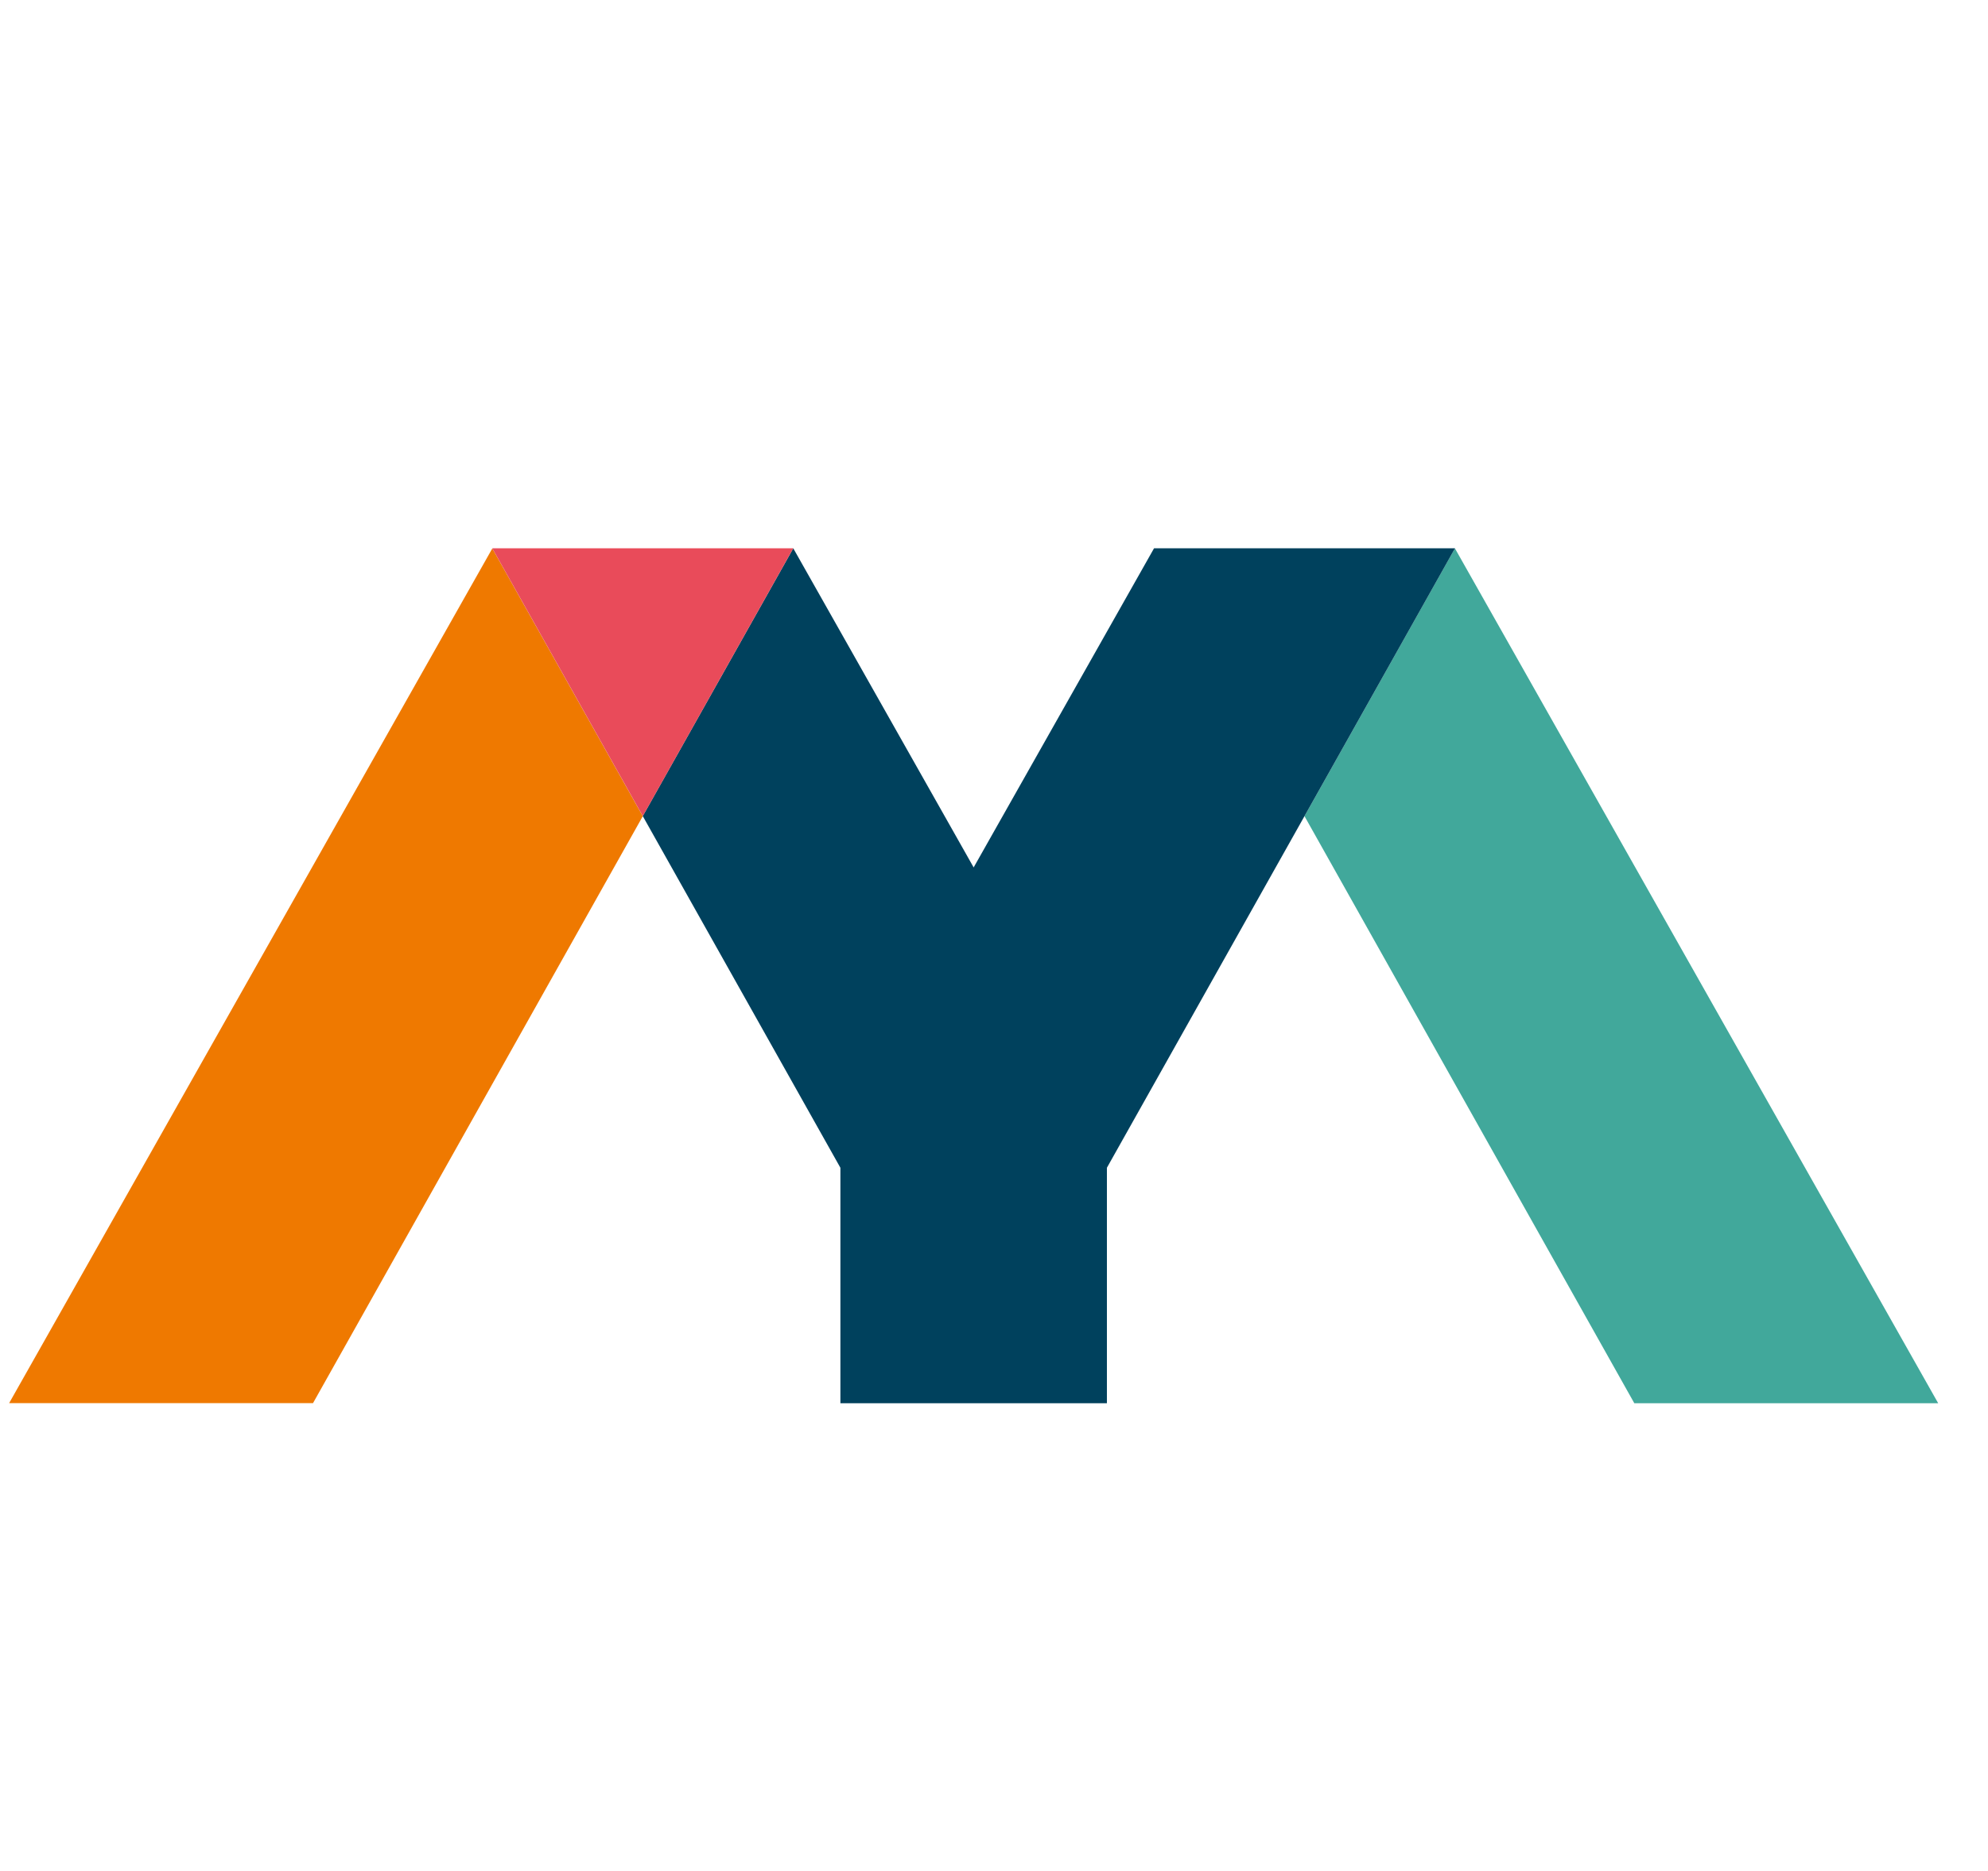
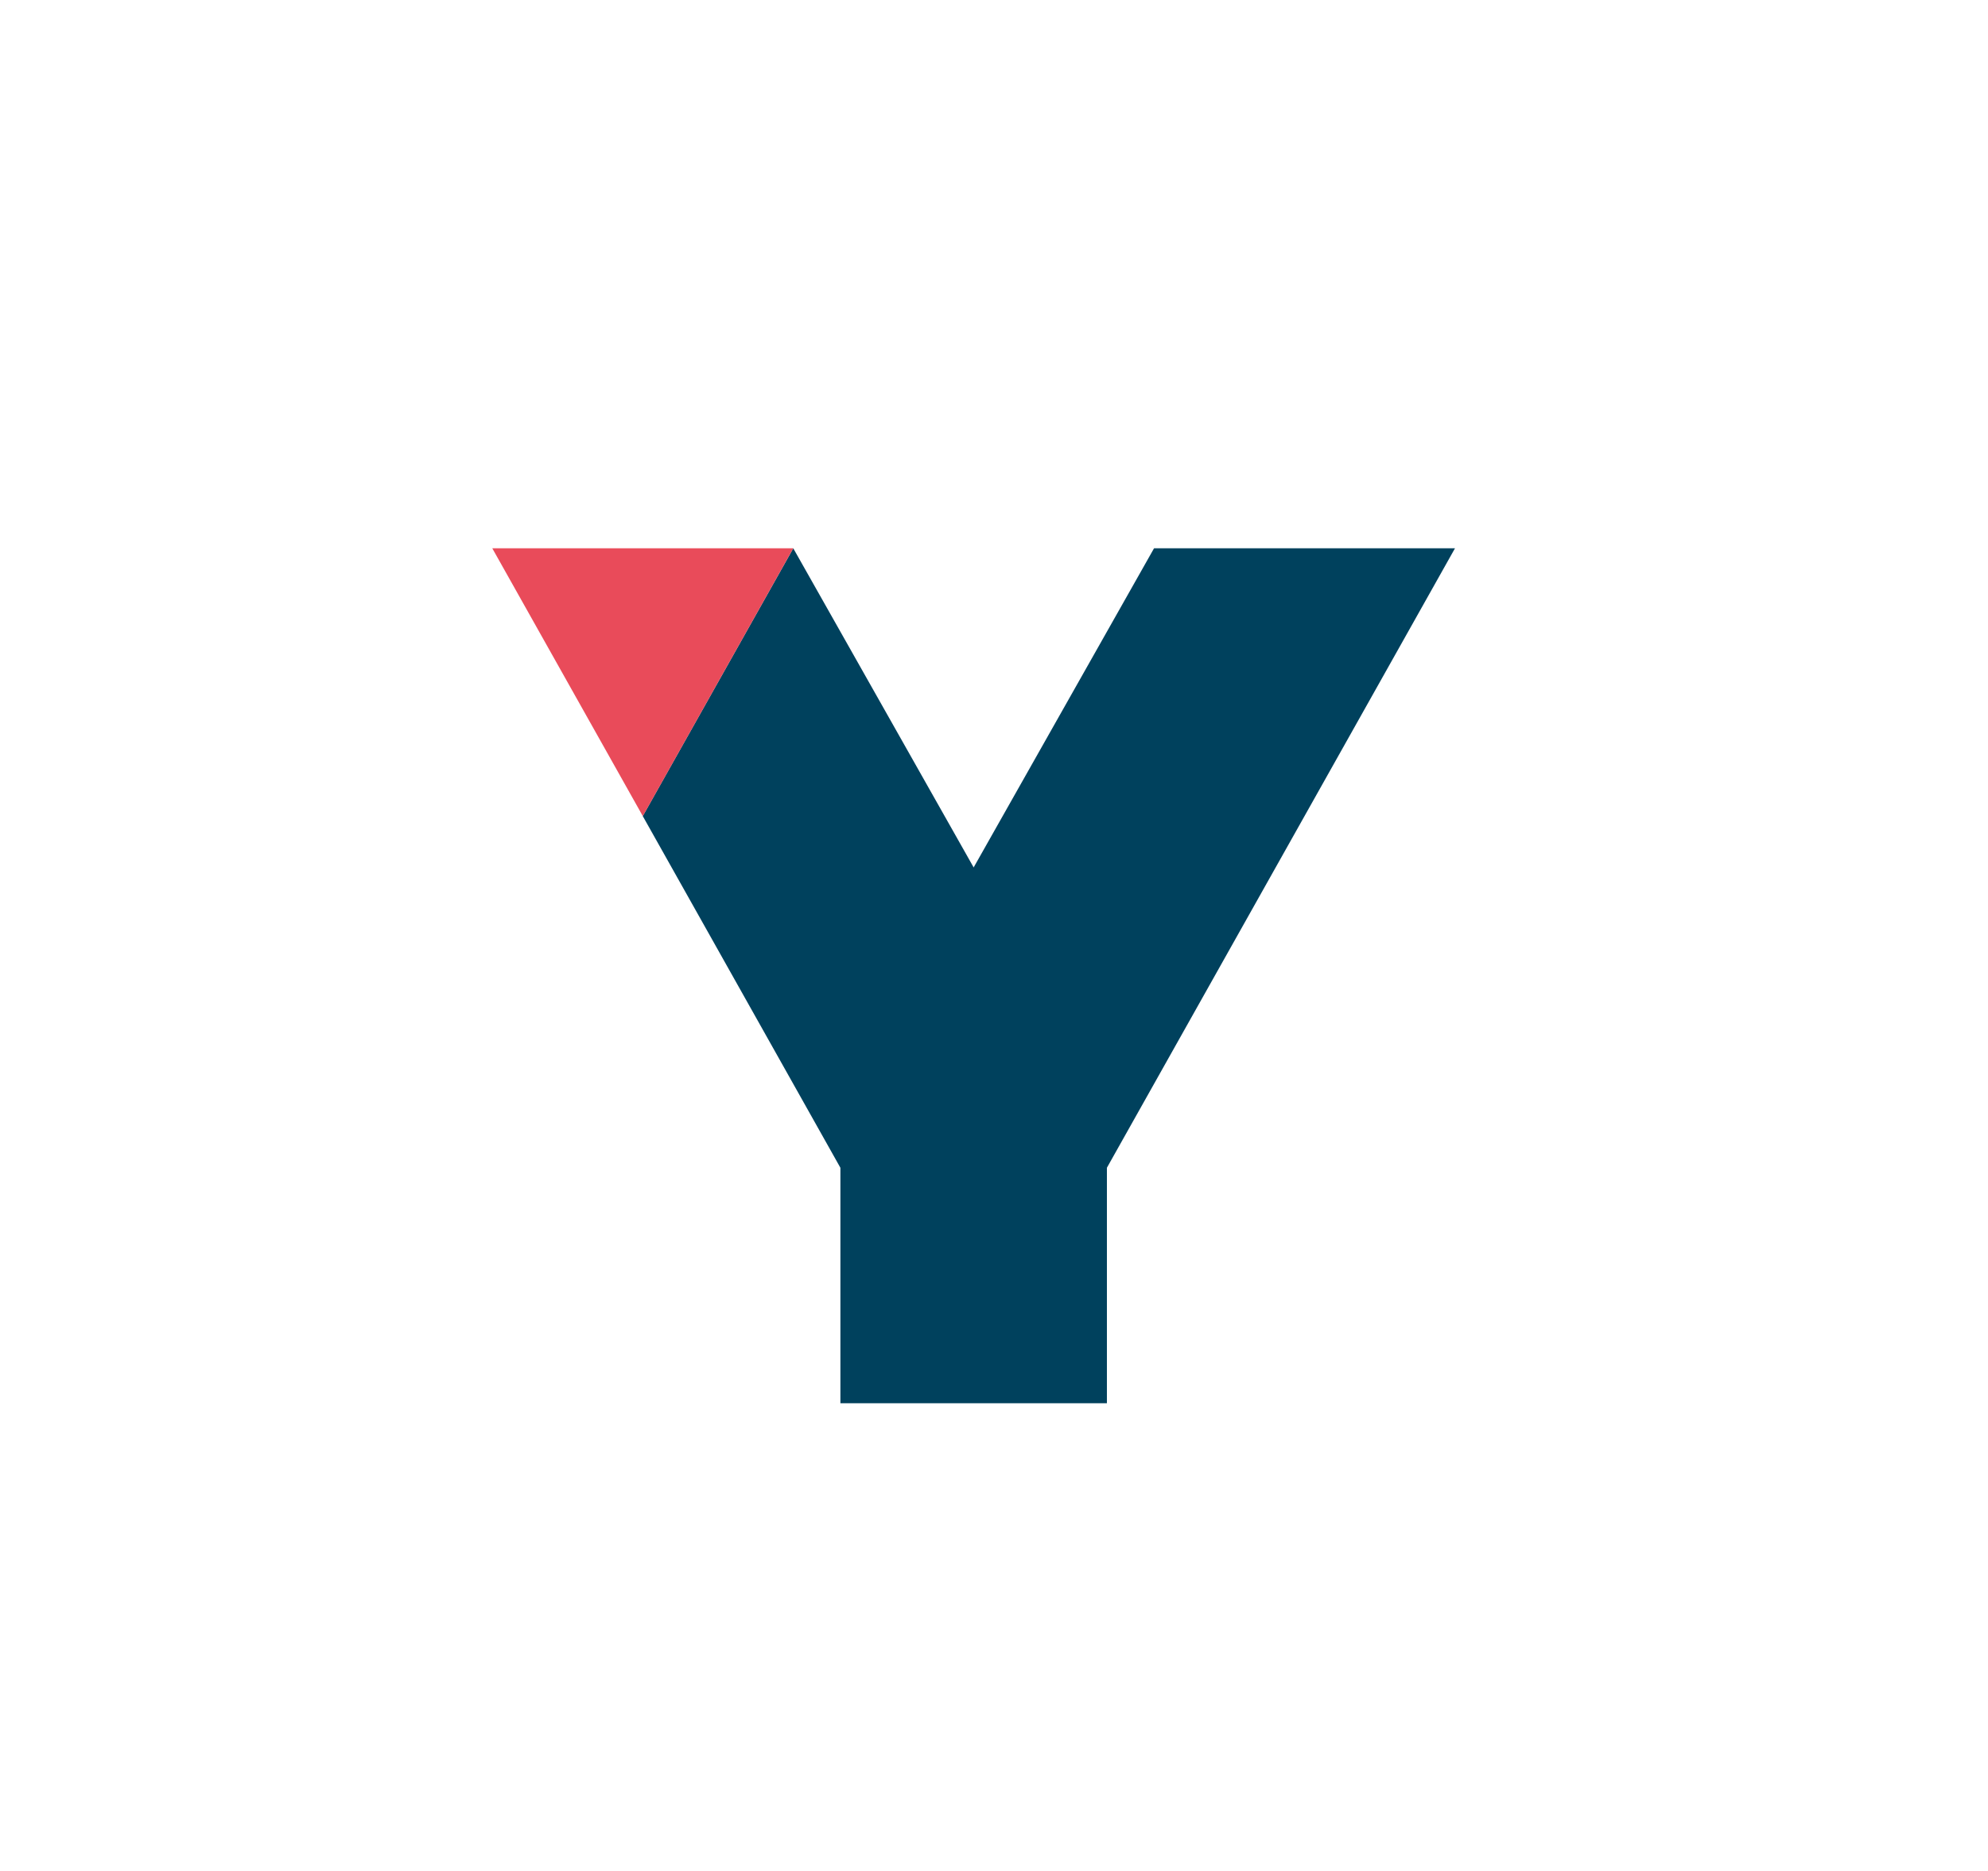
<svg xmlns="http://www.w3.org/2000/svg" width="34" height="32" viewBox="0 0 34 32" fill="none">
-   <path d="M19.736 9.379L19.737 9.378H19.736L19.736 9.379ZM22.31 13.959L27.951 24H33.148L24.883 9.379L22.31 13.959Z" fill="#41A89B" />
-   <path d="M8.42 9.38L0.156 23.999H5.353L10.994 13.959L10.987 13.948L8.42 9.38Z" fill="#EF7900" />
  <path d="M24.884 9.378H19.737L16.652 14.836L13.567 9.378L10.993 13.958L14.373 19.973V24H18.931V19.973L24.884 9.378Z" fill="#00415D" />
-   <path d="M13.567 9.378L13.567 9.378H8.421L8.42 9.379L10.994 13.959L10.994 13.959L10.994 13.958L13.567 9.378Z" fill="#E94B5A" />
+   <path d="M13.567 9.378H8.421L8.42 9.379L10.994 13.959L10.994 13.959L10.994 13.958L13.567 9.378Z" fill="#E94B5A" />
</svg>